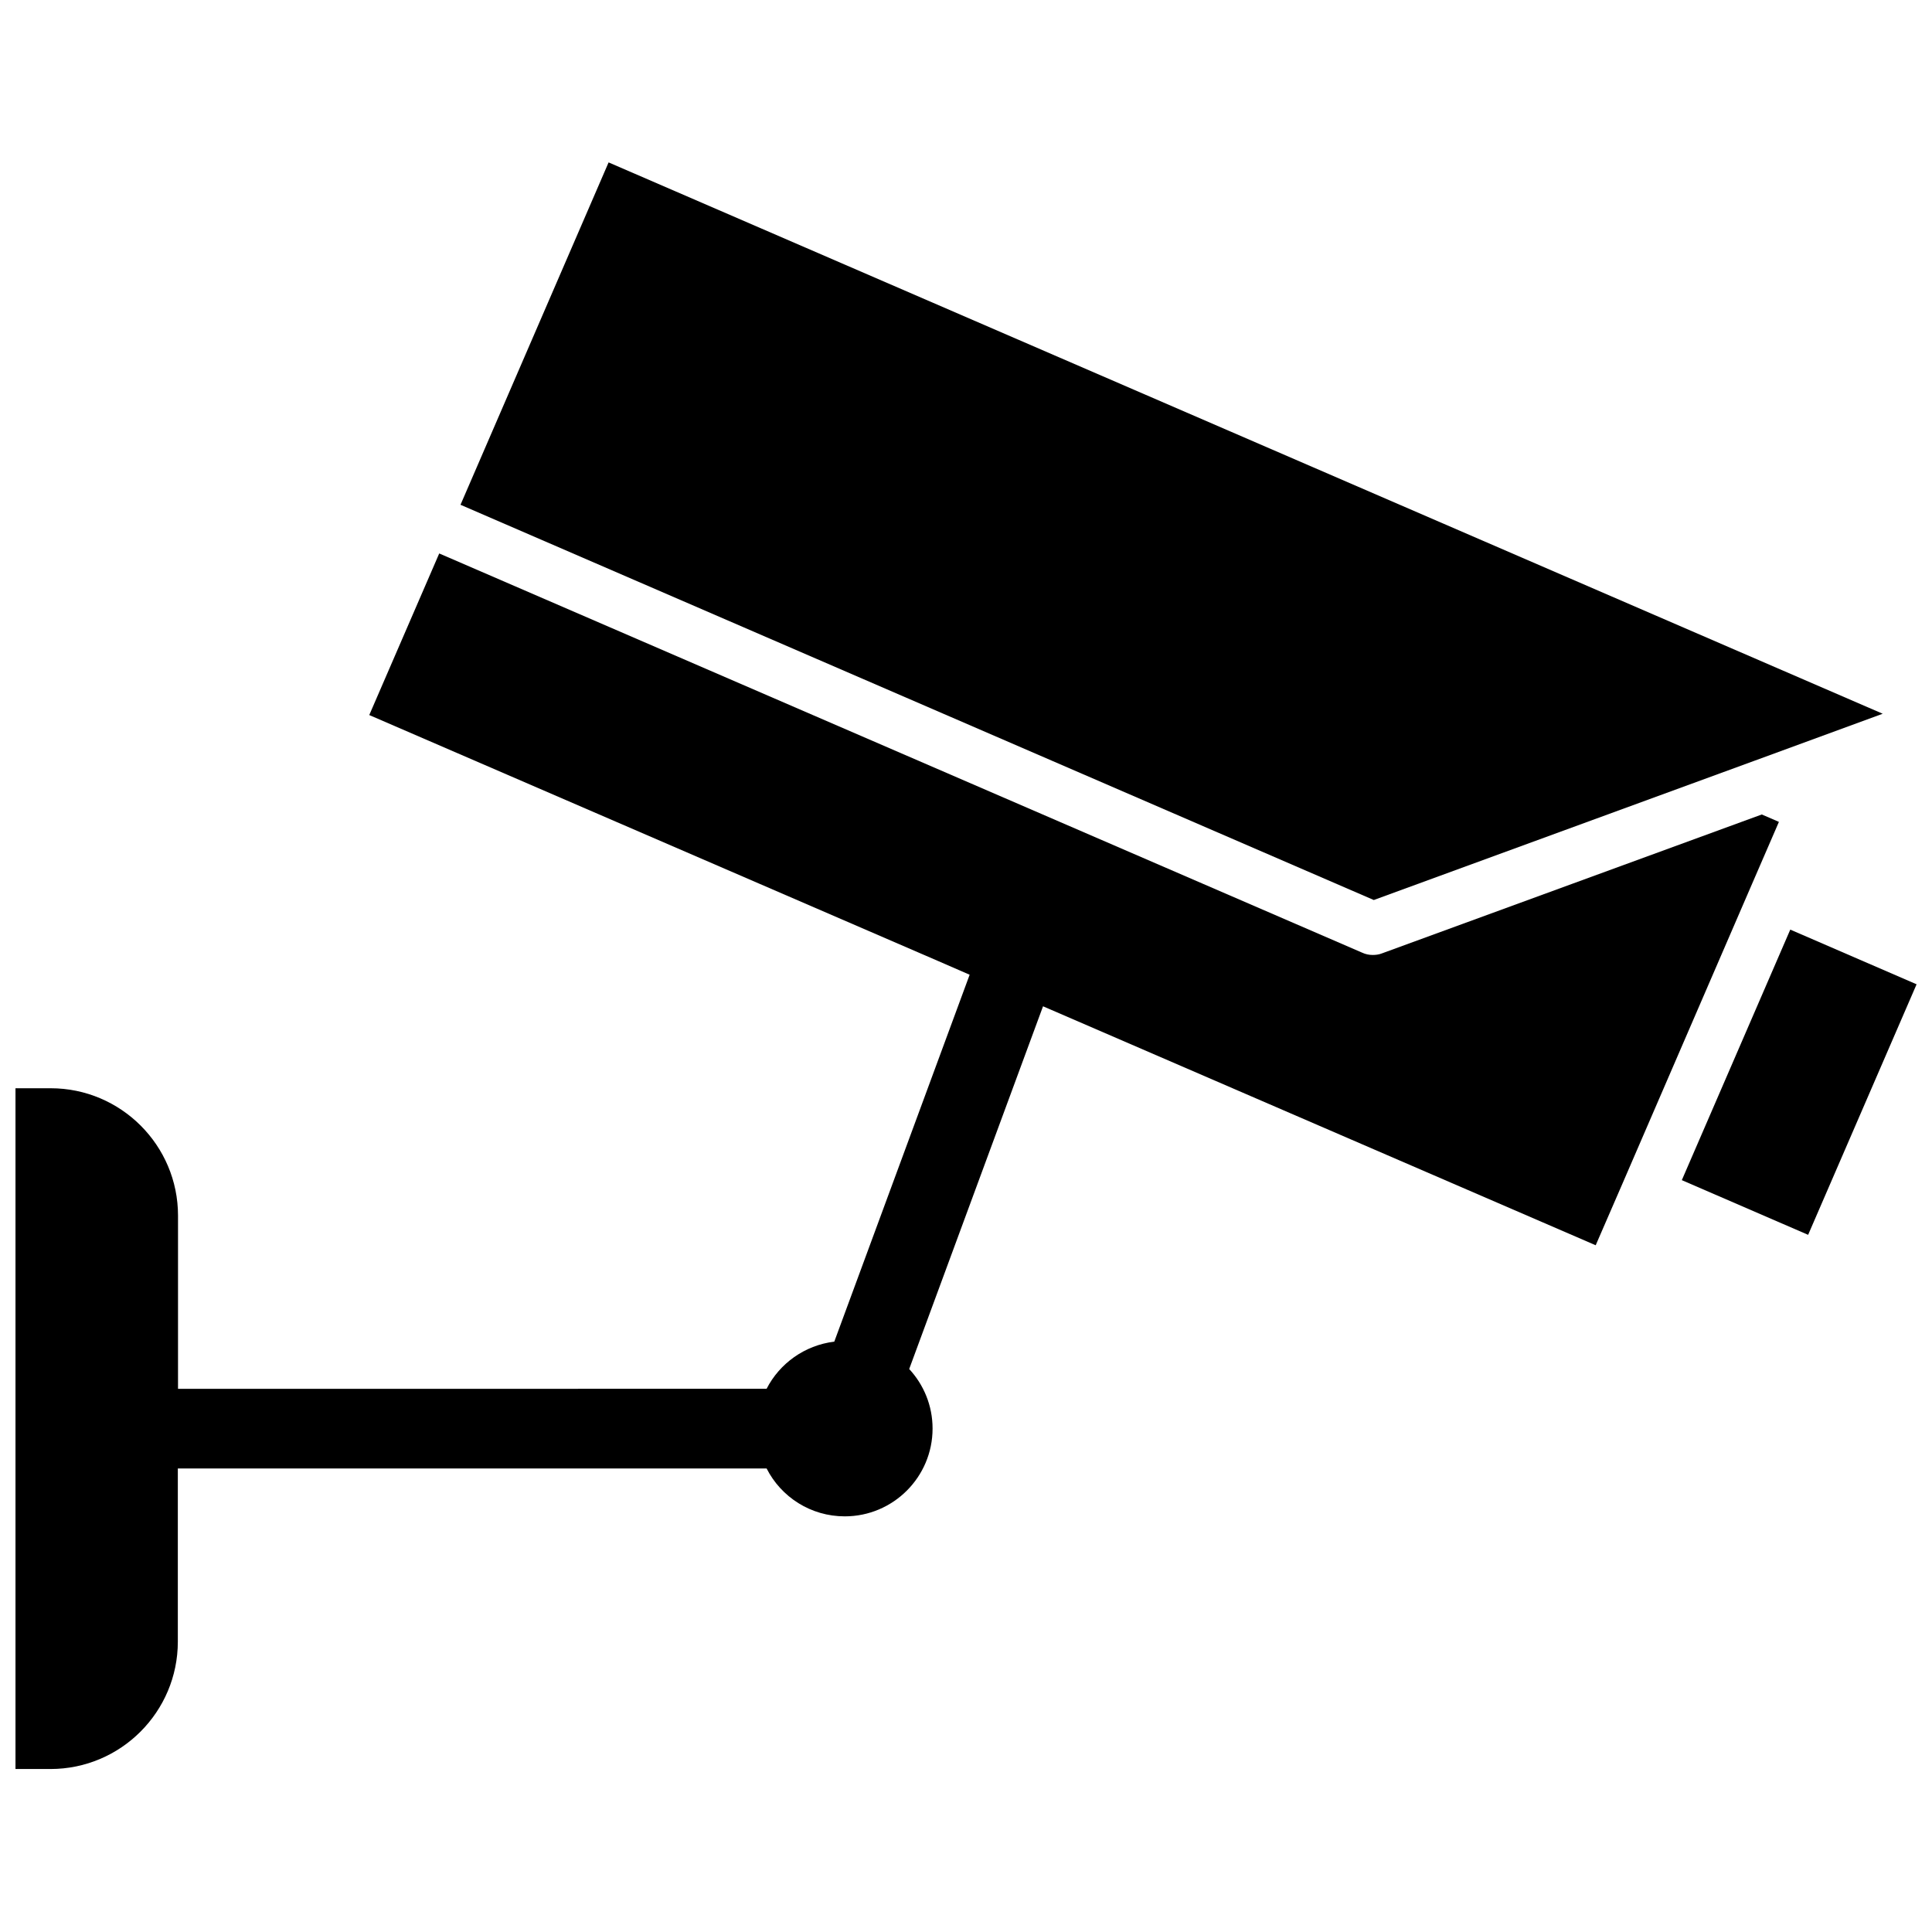
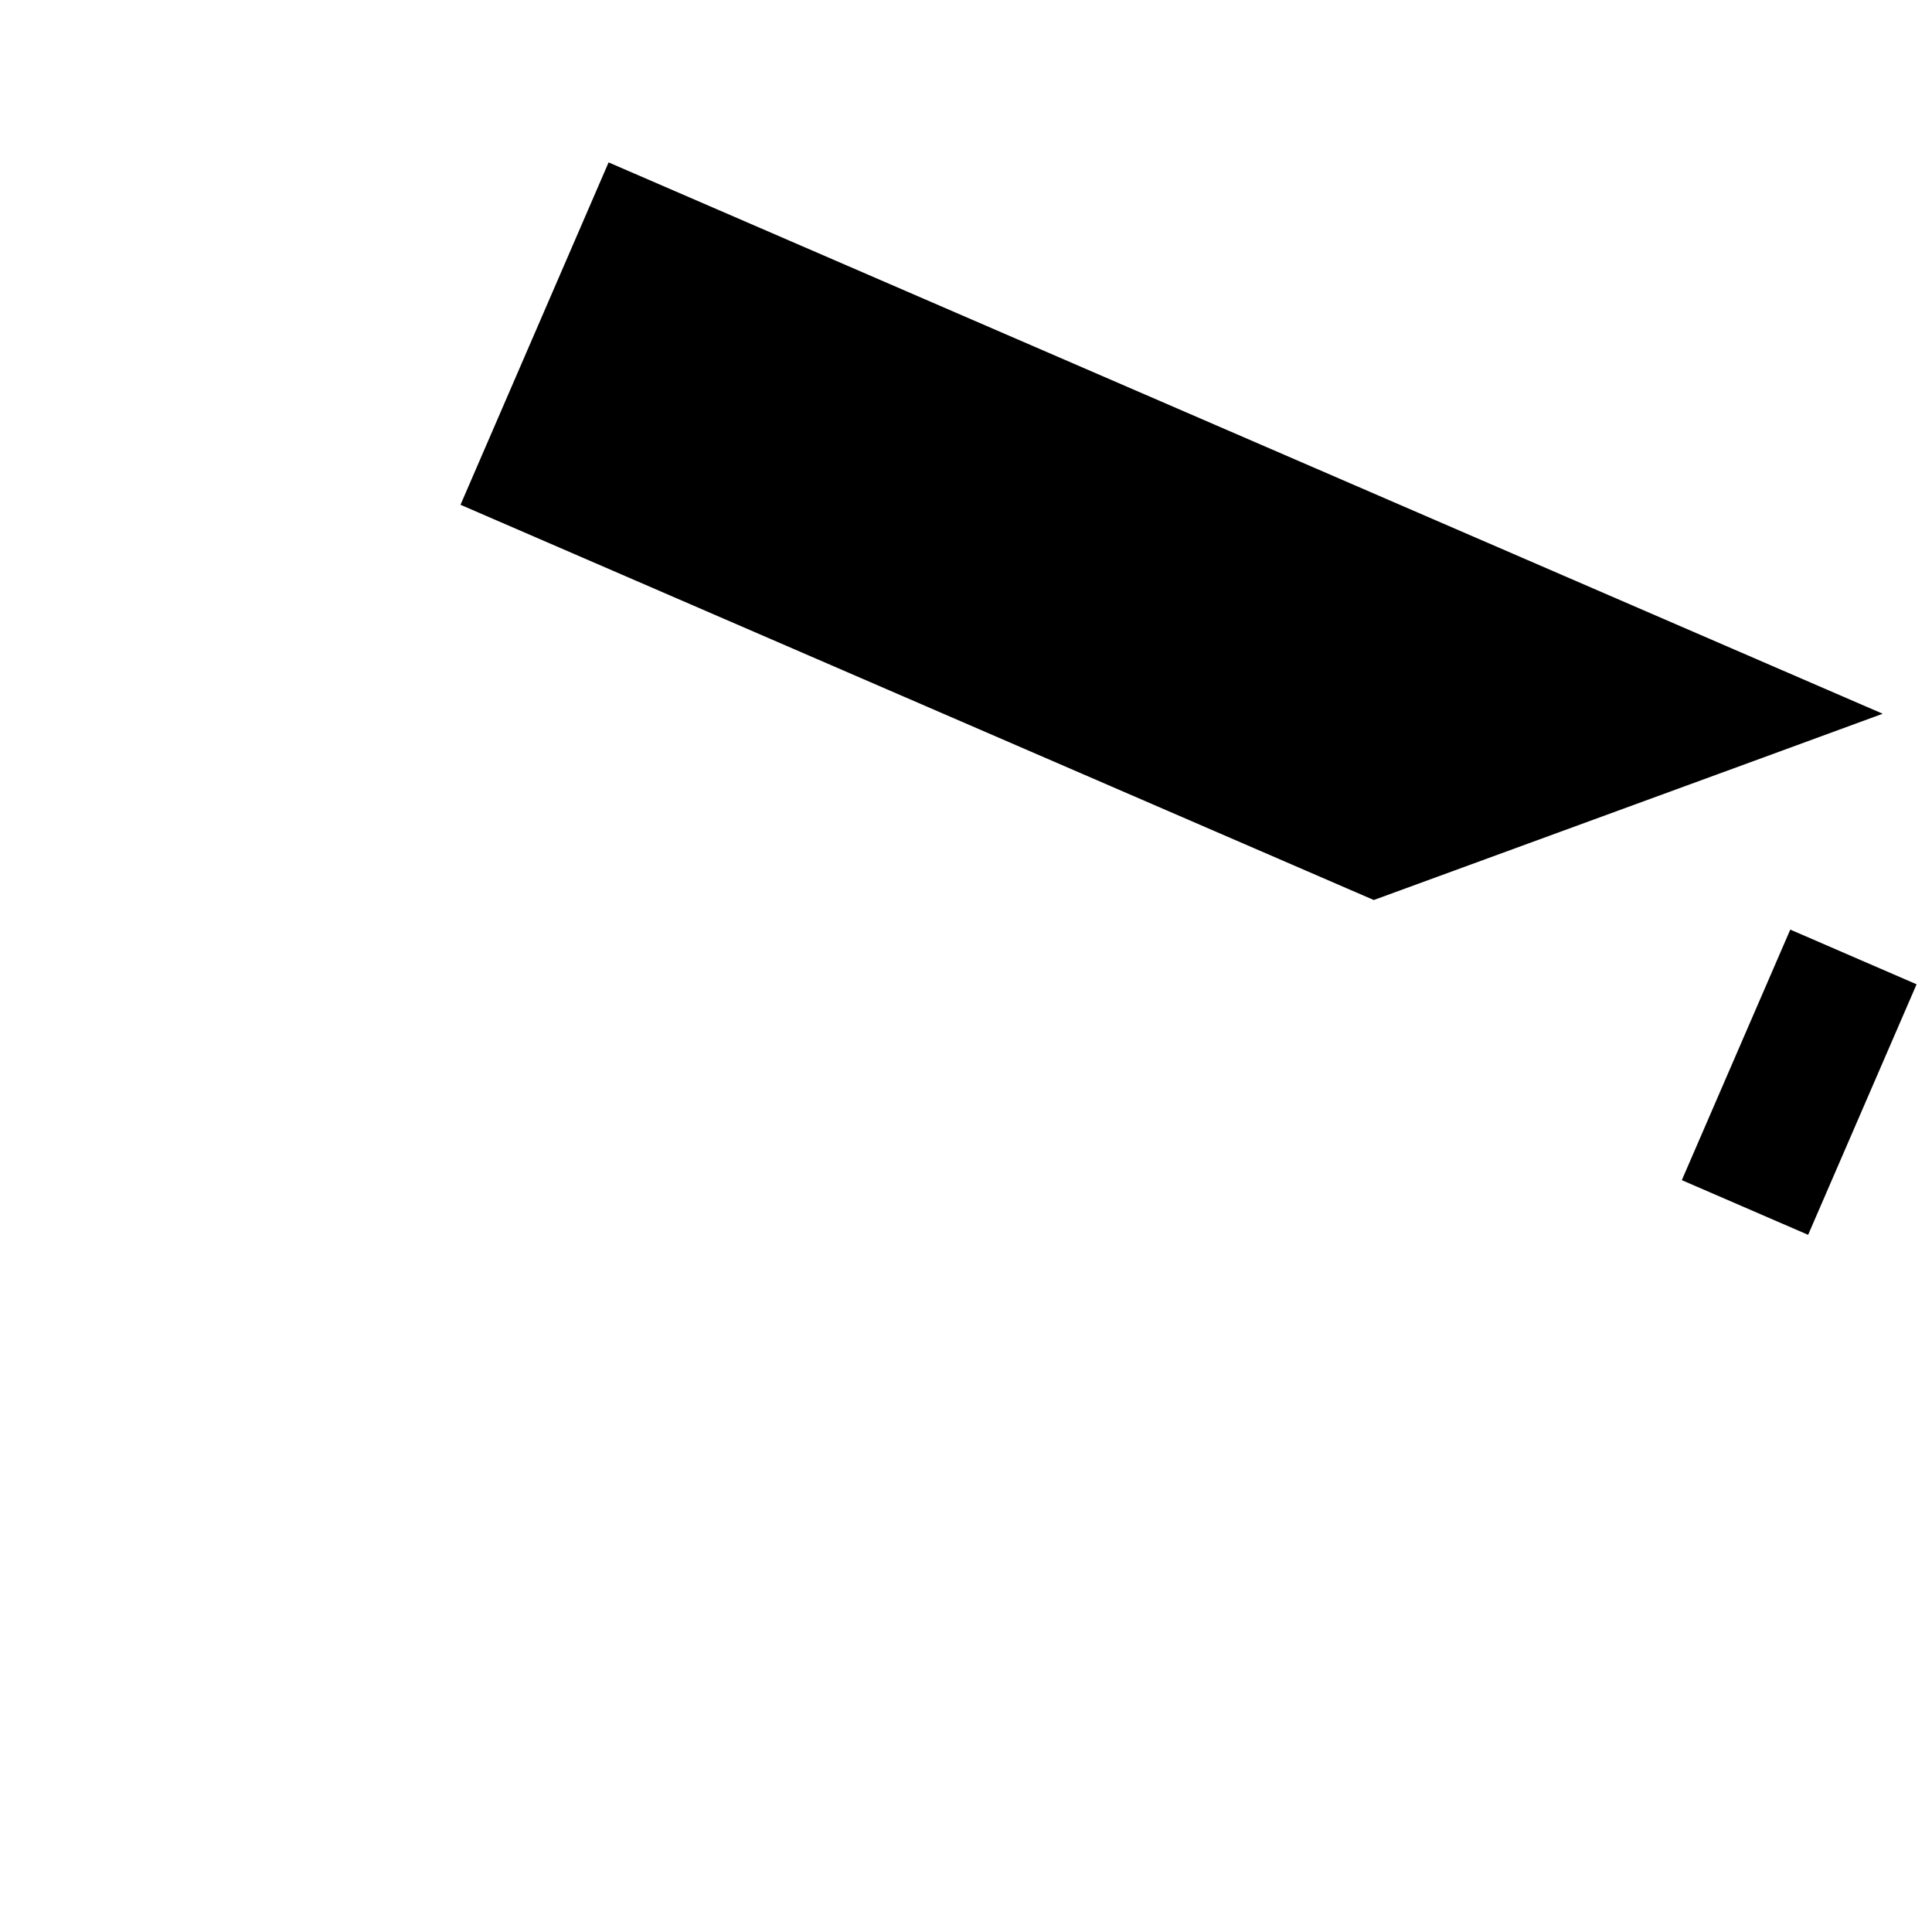
<svg xmlns="http://www.w3.org/2000/svg" width="800px" height="800px" version="1.1" viewBox="144 144 512 512">
  <defs>
    <clipPath id="b">
      <path d="m589 390h62.902v82h-62.902z" />
    </clipPath>
    <clipPath id="a">
-       <path d="m148.09 290h467.91v323h-467.91z" />
-     </clipPath>
+       </clipPath>
  </defs>
  <path d="m609.13 345.54 33.805-12.391-337.65-146.11-39.246 90.734 242.03 104.74z" />
  <g clip-path="url(#b)">
    <path d="m589.7 456.75 28.742-66.395 33.473 14.492-28.742 66.395z" />
  </g>
  <g clip-path="url(#a)">
-     <path d="m615.43 361.81-4.535-1.965-100.71 36.828c-0.754 0.301-1.613 0.402-2.418 0.402-0.957 0-1.914-0.203-2.769-0.605l-244.6-105.8-18.539 42.824 150.54 65.094 8.566 3.727-35.871 97.234c-7.859 0.957-14.508 5.793-17.938 12.496l-155.98 0.004v-45.898c0-18.641-15.164-33.754-33.754-33.754h-9.32v180.41h9.27c18.641 0 33.754-15.164 33.754-33.754v-45.898h156.03c3.828 7.559 11.688 12.695 20.707 12.695 12.848 0 23.277-10.43 23.277-23.277 0-6.098-2.367-11.637-6.195-15.77l35.469-96.125 146.46 63.328 7.152-16.473 34.309-79.352z" />
+     <path d="m615.43 361.81-4.535-1.965-100.71 36.828c-0.754 0.301-1.613 0.402-2.418 0.402-0.957 0-1.914-0.203-2.769-0.605l-244.6-105.8-18.539 42.824 150.54 65.094 8.566 3.727-35.871 97.234l-155.98 0.004v-45.898c0-18.641-15.164-33.754-33.754-33.754h-9.32v180.41h9.27c18.641 0 33.754-15.164 33.754-33.754v-45.898h156.03c3.828 7.559 11.688 12.695 20.707 12.695 12.848 0 23.277-10.43 23.277-23.277 0-6.098-2.367-11.637-6.195-15.77l35.469-96.125 146.46 63.328 7.152-16.473 34.309-79.352z" />
  </g>
</svg>